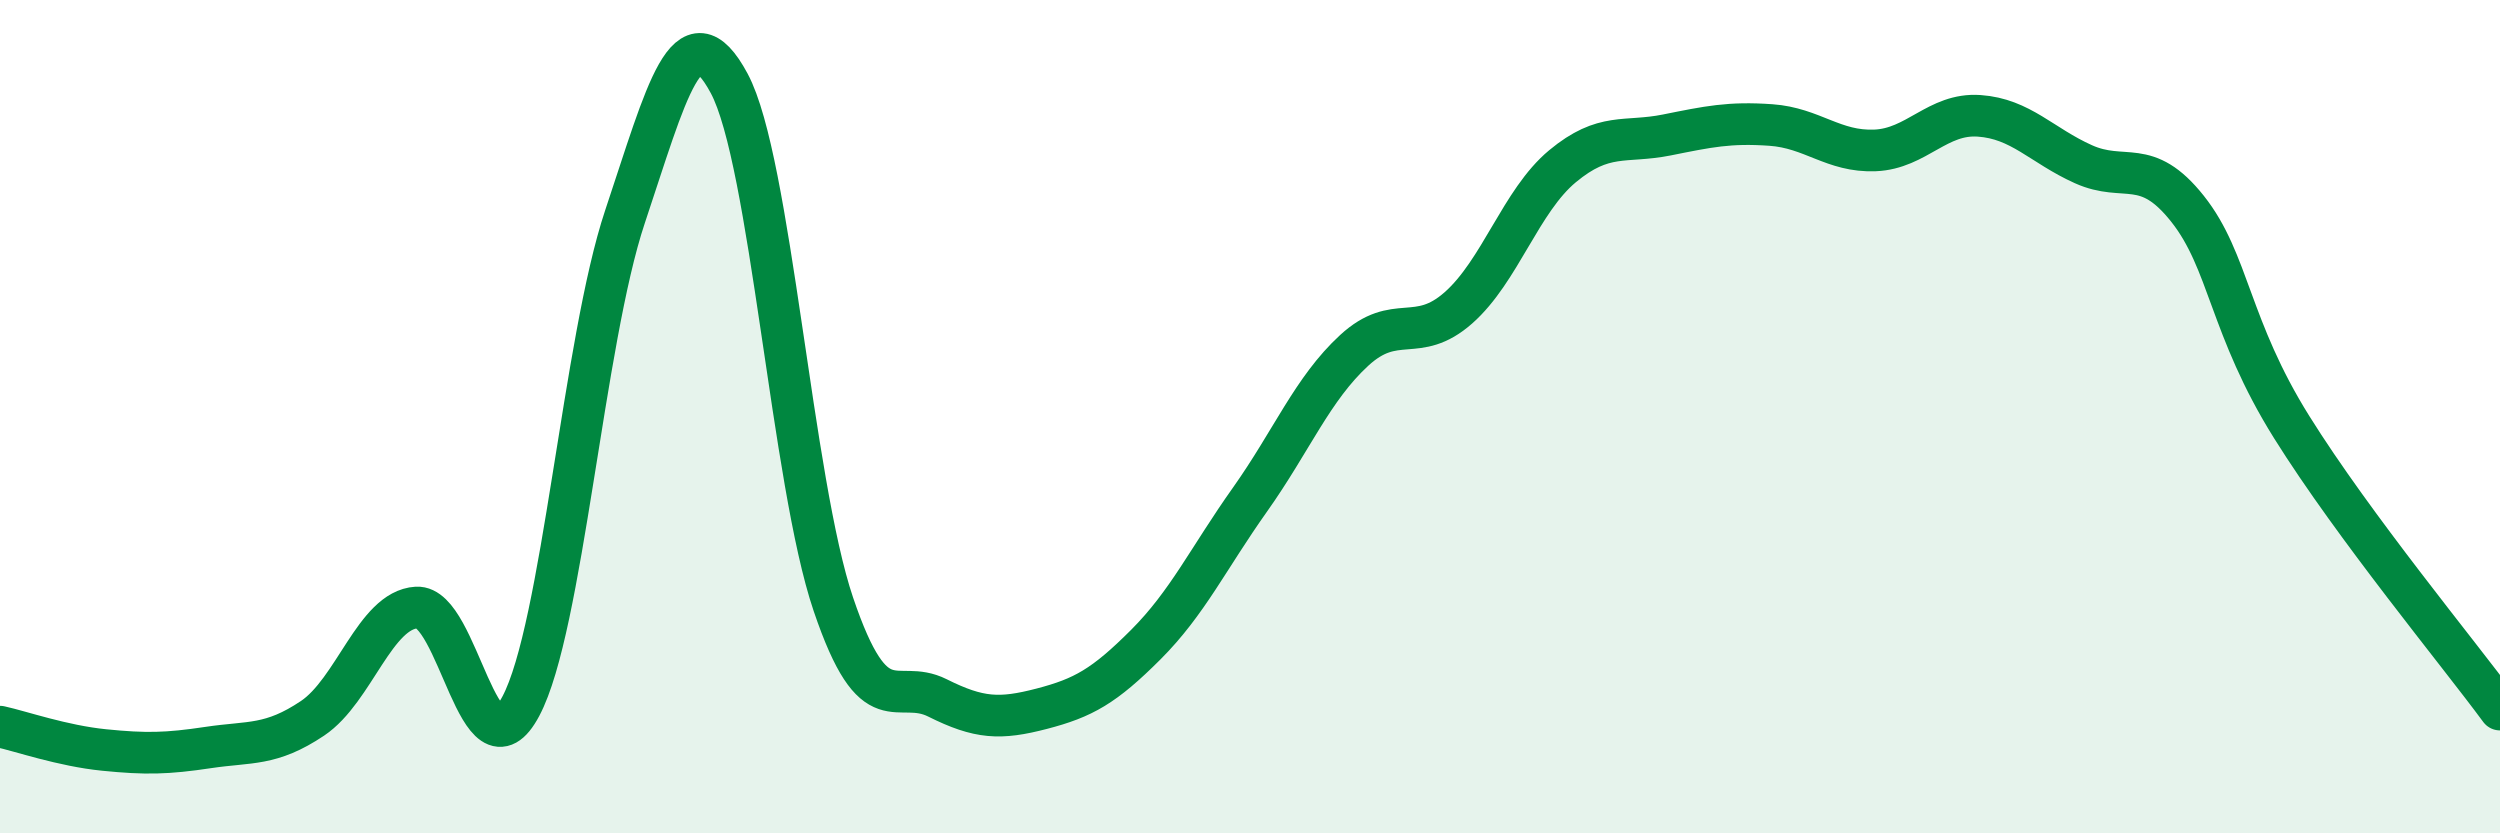
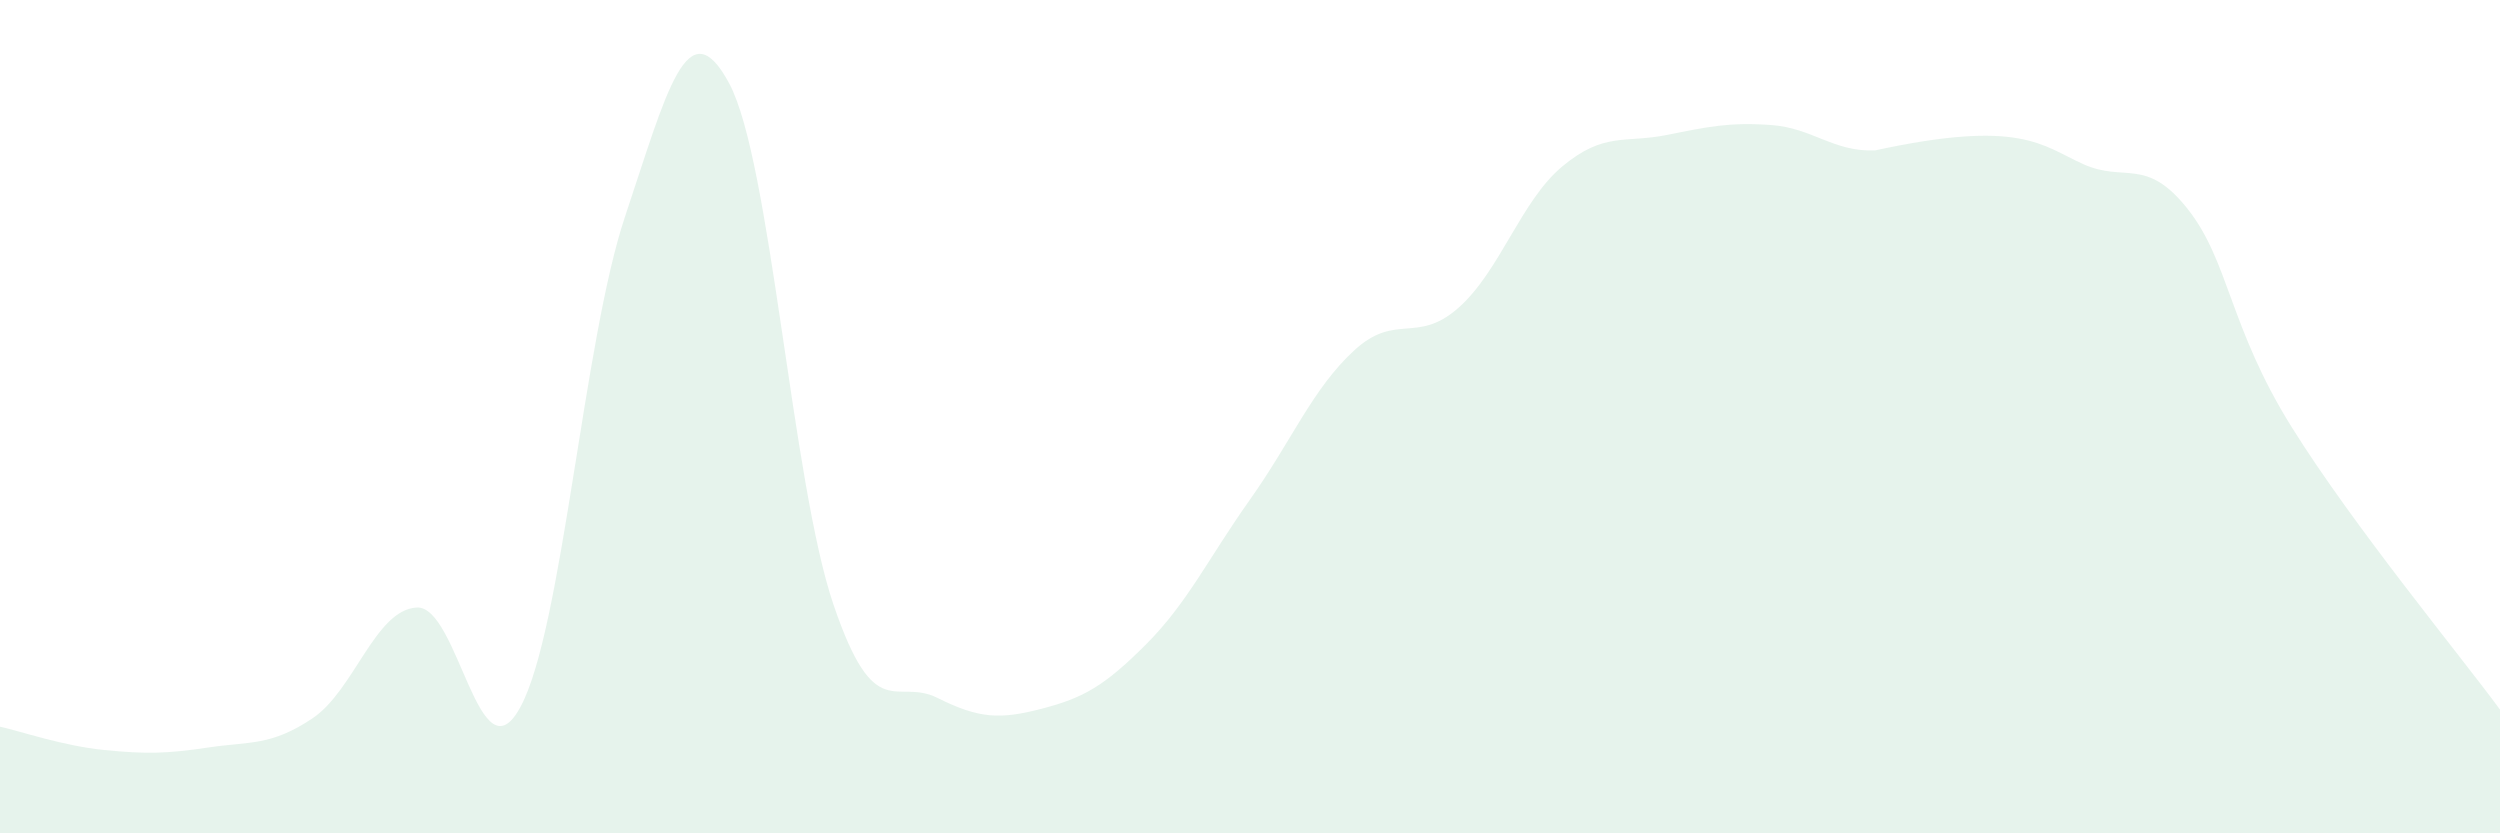
<svg xmlns="http://www.w3.org/2000/svg" width="60" height="20" viewBox="0 0 60 20">
-   <path d="M 0,17.44 C 0.5,17.55 1.5,17.9 2.5,18 C 3.5,18.1 4,18.09 5,17.94 C 6,17.79 6.5,17.91 7.5,17.24 C 8.5,16.57 9,14.64 10,14.58 C 11,14.52 11.5,18.83 12.5,16.95 C 13.5,15.07 14,8.19 15,5.2 C 16,2.21 16.5,0.14 17.5,2 C 18.5,3.86 19,11.55 20,14.5 C 21,17.45 21.5,16.25 22.5,16.75 C 23.5,17.25 24,17.27 25,17.01 C 26,16.75 26.5,16.47 27.5,15.47 C 28.5,14.47 29,13.4 30,11.99 C 31,10.58 31.5,9.33 32.5,8.41 C 33.5,7.49 34,8.27 35,7.39 C 36,6.51 36.5,4.82 37.5,3.99 C 38.5,3.16 39,3.44 40,3.24 C 41,3.04 41.5,2.93 42.5,3 C 43.5,3.07 44,3.65 45,3.61 C 46,3.57 46.5,2.71 47.5,2.78 C 48.5,2.85 49,3.49 50,3.94 C 51,4.39 51.5,3.75 52.5,5.01 C 53.5,6.27 53.5,7.85 55,10.25 C 56.5,12.65 59,15.67 60,17.03L60 20L0 20Z" fill="#008740" opacity="0.1" stroke-linecap="round" stroke-linejoin="round" />
-   <path d="M 0,17.44 C 0.5,17.55 1.5,17.9 2.5,18 C 3.5,18.1 4,18.09 5,17.94 C 6,17.79 6.5,17.91 7.5,17.24 C 8.5,16.57 9,14.64 10,14.58 C 11,14.52 11.5,18.83 12.5,16.95 C 13.5,15.07 14,8.19 15,5.2 C 16,2.21 16.5,0.14 17.5,2 C 18.5,3.86 19,11.55 20,14.5 C 21,17.45 21.5,16.25 22.5,16.75 C 23.5,17.25 24,17.27 25,17.01 C 26,16.75 26.5,16.47 27.5,15.47 C 28.5,14.47 29,13.4 30,11.99 C 31,10.58 31.5,9.33 32.5,8.41 C 33.5,7.49 34,8.27 35,7.39 C 36,6.51 36.5,4.82 37.5,3.99 C 38.5,3.16 39,3.44 40,3.24 C 41,3.04 41.5,2.93 42.5,3 C 43.5,3.07 44,3.65 45,3.61 C 46,3.57 46.5,2.71 47.5,2.78 C 48.5,2.85 49,3.49 50,3.94 C 51,4.39 51.5,3.75 52.5,5.01 C 53.5,6.27 53.5,7.85 55,10.25 C 56.5,12.65 59,15.67 60,17.03" stroke="#008740" stroke-width="1" fill="none" stroke-linecap="round" stroke-linejoin="round" />
+   <path d="M 0,17.44 C 0.5,17.55 1.5,17.9 2.5,18 C 3.5,18.1 4,18.09 5,17.94 C 6,17.79 6.5,17.91 7.5,17.24 C 8.5,16.57 9,14.64 10,14.58 C 11,14.52 11.5,18.83 12.5,16.95 C 13.5,15.07 14,8.19 15,5.2 C 16,2.21 16.5,0.14 17.5,2 C 18.5,3.86 19,11.55 20,14.5 C 21,17.45 21.5,16.25 22.5,16.75 C 23.5,17.25 24,17.27 25,17.01 C 26,16.75 26.5,16.47 27.5,15.47 C 28.5,14.47 29,13.4 30,11.99 C 31,10.58 31.5,9.33 32.5,8.41 C 33.5,7.49 34,8.27 35,7.39 C 36,6.51 36.5,4.82 37.5,3.99 C 38.5,3.16 39,3.44 40,3.24 C 41,3.04 41.5,2.93 42.5,3 C 43.5,3.07 44,3.65 45,3.61 C 48.5,2.85 49,3.49 50,3.94 C 51,4.39 51.5,3.75 52.5,5.01 C 53.5,6.27 53.5,7.85 55,10.25 C 56.5,12.65 59,15.67 60,17.03L60 20L0 20Z" fill="#008740" opacity="0.1" stroke-linecap="round" stroke-linejoin="round" />
</svg>